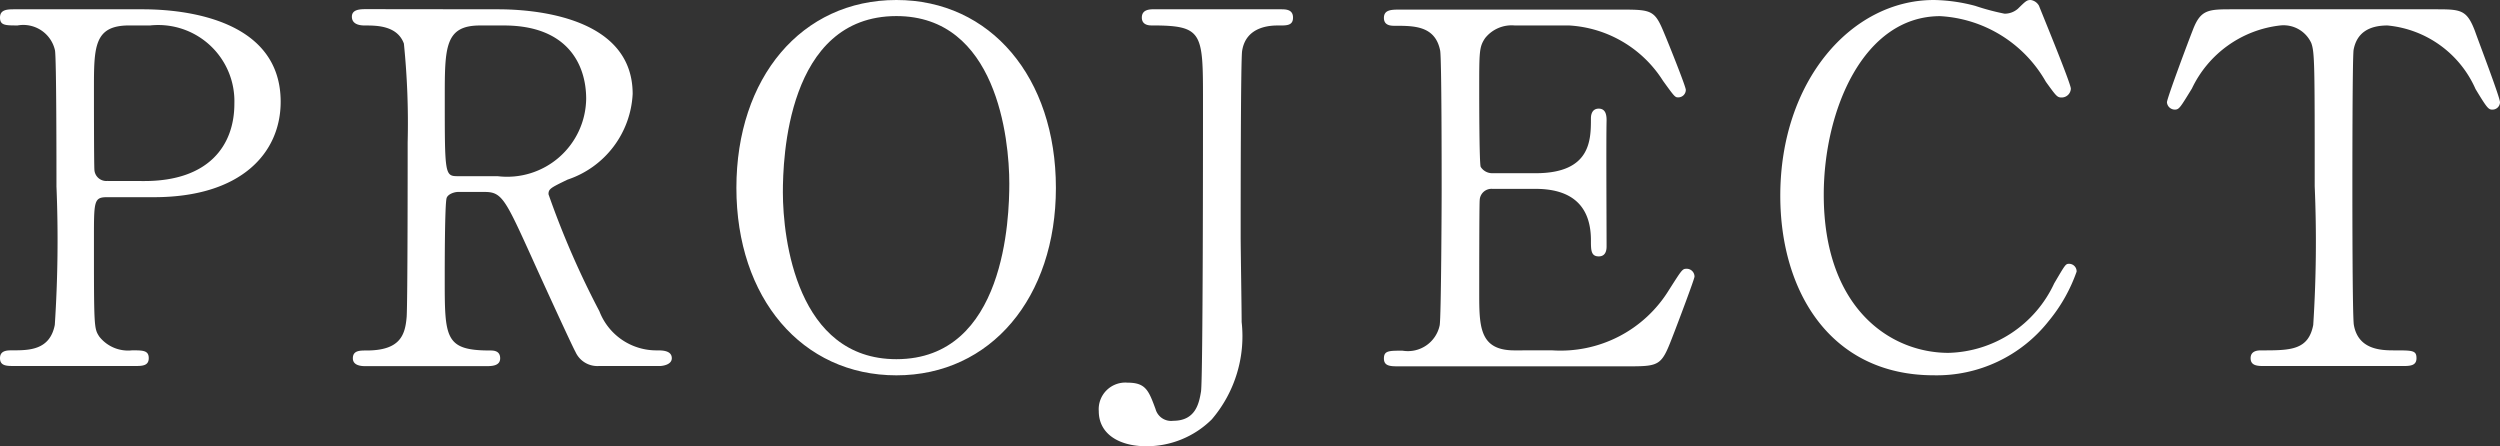
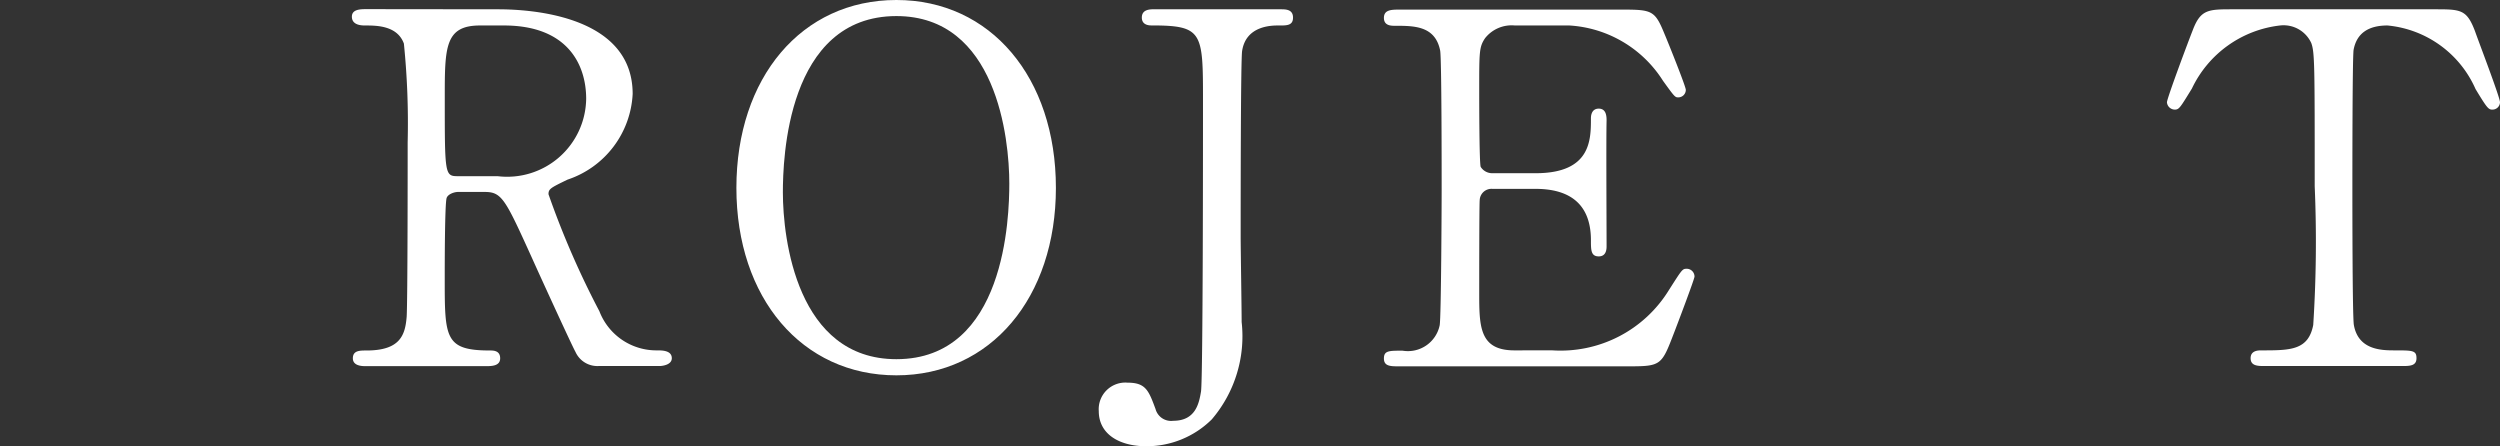
<svg xmlns="http://www.w3.org/2000/svg" width="66.422" height="11.856" viewBox="0 0 66.422 11.856">
  <rect x="0" y="0" width="66.422" height="11.856" fill="#333333" stroke="none" />
  <g transform="translate(-749 -432)">
-     <path d="M3.757.247c.494,0,3.7,0,3.7,2.457,0,1.352-1.04,2.535-3.367,2.535H2.847c-.351,0-.351.1-.351,1.092,0,2.379,0,2.392.143,2.613a.972.972,0,0,0,.871.364c.286,0,.442,0,.442.208s-.182.208-.364.208H.377c-.2,0-.377,0-.377-.208s.195-.208.325-.208c.442,0,1,0,1.131-.676A34.515,34.515,0,0,0,1.5,4.953c0-.611,0-3.393-.039-3.615A.862.862,0,0,0,.468.676C.143.676,0,.676,0,.467S.182.247.377.247ZM3.835,4.81c1.716,0,2.392-.949,2.392-2.054A2.024,2.024,0,0,0,3.991.676H3.432c-.936,0-.936.571-.936,1.7,0,.183,0,2.029.013,2.146a.316.316,0,0,0,.338.286Z" transform="translate(749 432)" fill="#fff" />
    <path d="M13.221.247c.624,0,3.588.066,3.588,2.249A2.532,2.532,0,0,1,15.08,4.772c-.455.22-.507.247-.507.389a22.986,22.986,0,0,0,1.352,3.108,1.621,1.621,0,0,0,1.534,1.04c.13,0,.39,0,.39.208,0,.181-.26.208-.325.208H15.9a.637.637,0,0,1-.611-.377c-.078-.13-1-2.146-1.144-2.47C13.429,5.3,13.338,5.1,12.883,5.1h-.715c-.091,0-.26.052-.3.156-.052.13-.052,1.846-.052,2.145,0,1.573,0,1.911,1.2,1.911.091,0,.273,0,.273.208s-.234.208-.377.208H9.7c-.13,0-.325-.027-.325-.208,0-.208.182-.208.364-.208.9,0,1.027-.416,1.066-.9.026-.441.026-4.016.026-4.628a20.909,20.909,0,0,0-.1-2.626C10.556.677,10,.677,9.7.677c-.078,0-.351,0-.351-.234,0-.2.234-.2.39-.2Zm-.468.43c-.936,0-.936.585-.936,1.924,0,2.041,0,2.08.351,2.08h1.053a2.1,2.1,0,0,0,2.353-2.055c0-.91-.494-1.949-2.184-1.949Z" transform="translate(749 432)" fill="#fff" />
    <path d="M23.816,9.972c-2.509,0-4.251-2.054-4.251-4.98S21.294,0,23.816,0c2.5,0,4.238,2.055,4.238,4.992,0,2.912-1.729,4.98-4.238,4.98m3-5.1c0-1.195-.338-4.445-3-4.445C20.9.43,20.8,4.251,20.8,5.109c0,1.248.377,4.434,3.016,4.434,2.9,0,3-3.783,3-4.668" transform="translate(749 432)" fill="#fff" />
    <path d="M34.029.247c.13,0,.325,0,.325.221s-.182.209-.39.209c-.169,0-.858,0-.962.675-.039.221-.039,4.186-.039,4.927,0,.325.026,1.911.026,2.276a3.4,3.4,0,0,1-.793,2.587,2.459,2.459,0,0,1-1.742.714c-.7,0-1.261-.311-1.261-.935a.707.707,0,0,1,.767-.754c.481,0,.559.208.741.7a.428.428,0,0,0,.468.313c.6,0,.689-.468.741-.781.052-.389.052-6.72.052-7.709,0-1.833,0-2.014-1.365-2.014-.052,0-.26,0-.26-.209s.195-.221.325-.221Z" transform="translate(749 432)" fill="#fff" />
    <path d="M41.238,9.308A3.378,3.378,0,0,0,44.345,7.7c.325-.507.351-.559.455-.559a.208.208,0,0,1,.221.208c0,.065-.468,1.3-.546,1.5-.325.845-.338.884-1.183.884H37.169c-.221,0-.4,0-.4-.208s.13-.208.494-.208a.862.862,0,0,0,.988-.676c.039-.221.052-3.211.052-3.589,0-.519,0-3.47-.039-3.705-.13-.662-.689-.662-1.209-.662-.091,0-.286,0-.286-.209s.182-.221.4-.221H43.1c.806,0,.871.027,1.131.664.078.182.559,1.377.559,1.468a.2.2,0,0,1-.208.2c-.078,0-.1-.027-.4-.443A3.165,3.165,0,0,0,41.68.676H40.237a.9.9,0,0,0-.78.338c-.156.233-.156.351-.156,1.378,0,.169,0,1.937.039,2.041a.36.36,0,0,0,.312.169H40.8c1.469,0,1.469-.884,1.469-1.456,0-.039,0-.26.208-.26s.208.221.208.324c-.013.482,0,2.809,0,3.328,0,.066,0,.274-.208.274s-.208-.169-.208-.429c0-1.105-.741-1.365-1.469-1.365H39.652a.313.313,0,0,0-.338.3c-.013.1-.013,2.249-.013,2.444,0,.91,0,1.547.936,1.547Z" transform="translate(749 432)" fill="#fff" />
-     <path d="M54.175.156c0,.013.845,2.054.845,2.2a.244.244,0,0,1-.247.234c-.117,0-.143-.039-.416-.416A3.452,3.452,0,0,0,51.549.429c-2.041,0-3.094,2.5-3.094,4.746,0,3.015,1.768,4.2,3.315,4.2a3.184,3.184,0,0,0,2.808-1.847c.3-.507.3-.519.4-.519a.2.2,0,0,1,.195.208,4.285,4.285,0,0,1-.741,1.312A3.788,3.788,0,0,1,51.38,9.971C48.637,9.971,47.3,7.749,47.3,5.2,47.3,2.158,49.183,0,51.38,0a4.509,4.509,0,0,1,1.1.156,6.33,6.33,0,0,0,.78.208.536.536,0,0,0,.351-.13C53.824.026,53.85,0,53.954,0a.3.3,0,0,1,.221.156" transform="translate(749 432)" fill="#fff" />
    <path d="M64.68.247c.7,0,.858,0,1.079.585.1.286.663,1.755.663,1.886a.2.2,0,0,1-.208.194c-.1,0-.143-.052-.442-.546A2.846,2.846,0,0,0,63.432.677c-.507,0-.819.207-.9.649C62.5,1.56,62.5,4.5,62.5,5.044c0,.364,0,3.367.039,3.589.117.663.728.676,1.079.676.481,0,.585,0,.585.208s-.182.208-.39.208h-3.64c-.182,0-.377,0-.377-.208s.208-.208.286-.208c.767,0,1.248,0,1.378-.676a34.554,34.554,0,0,0,.039-3.68c0-3.211,0-3.561-.091-3.809a.81.81,0,0,0-.832-.467,2.967,2.967,0,0,0-2.34,1.676c-.312.507-.338.559-.455.559a.211.211,0,0,1-.208-.194c0-.105.585-1.664.689-1.925.208-.546.416-.546,1.066-.546Z" transform="translate(749 432)" fill="#fff" />
  </g>
</svg>